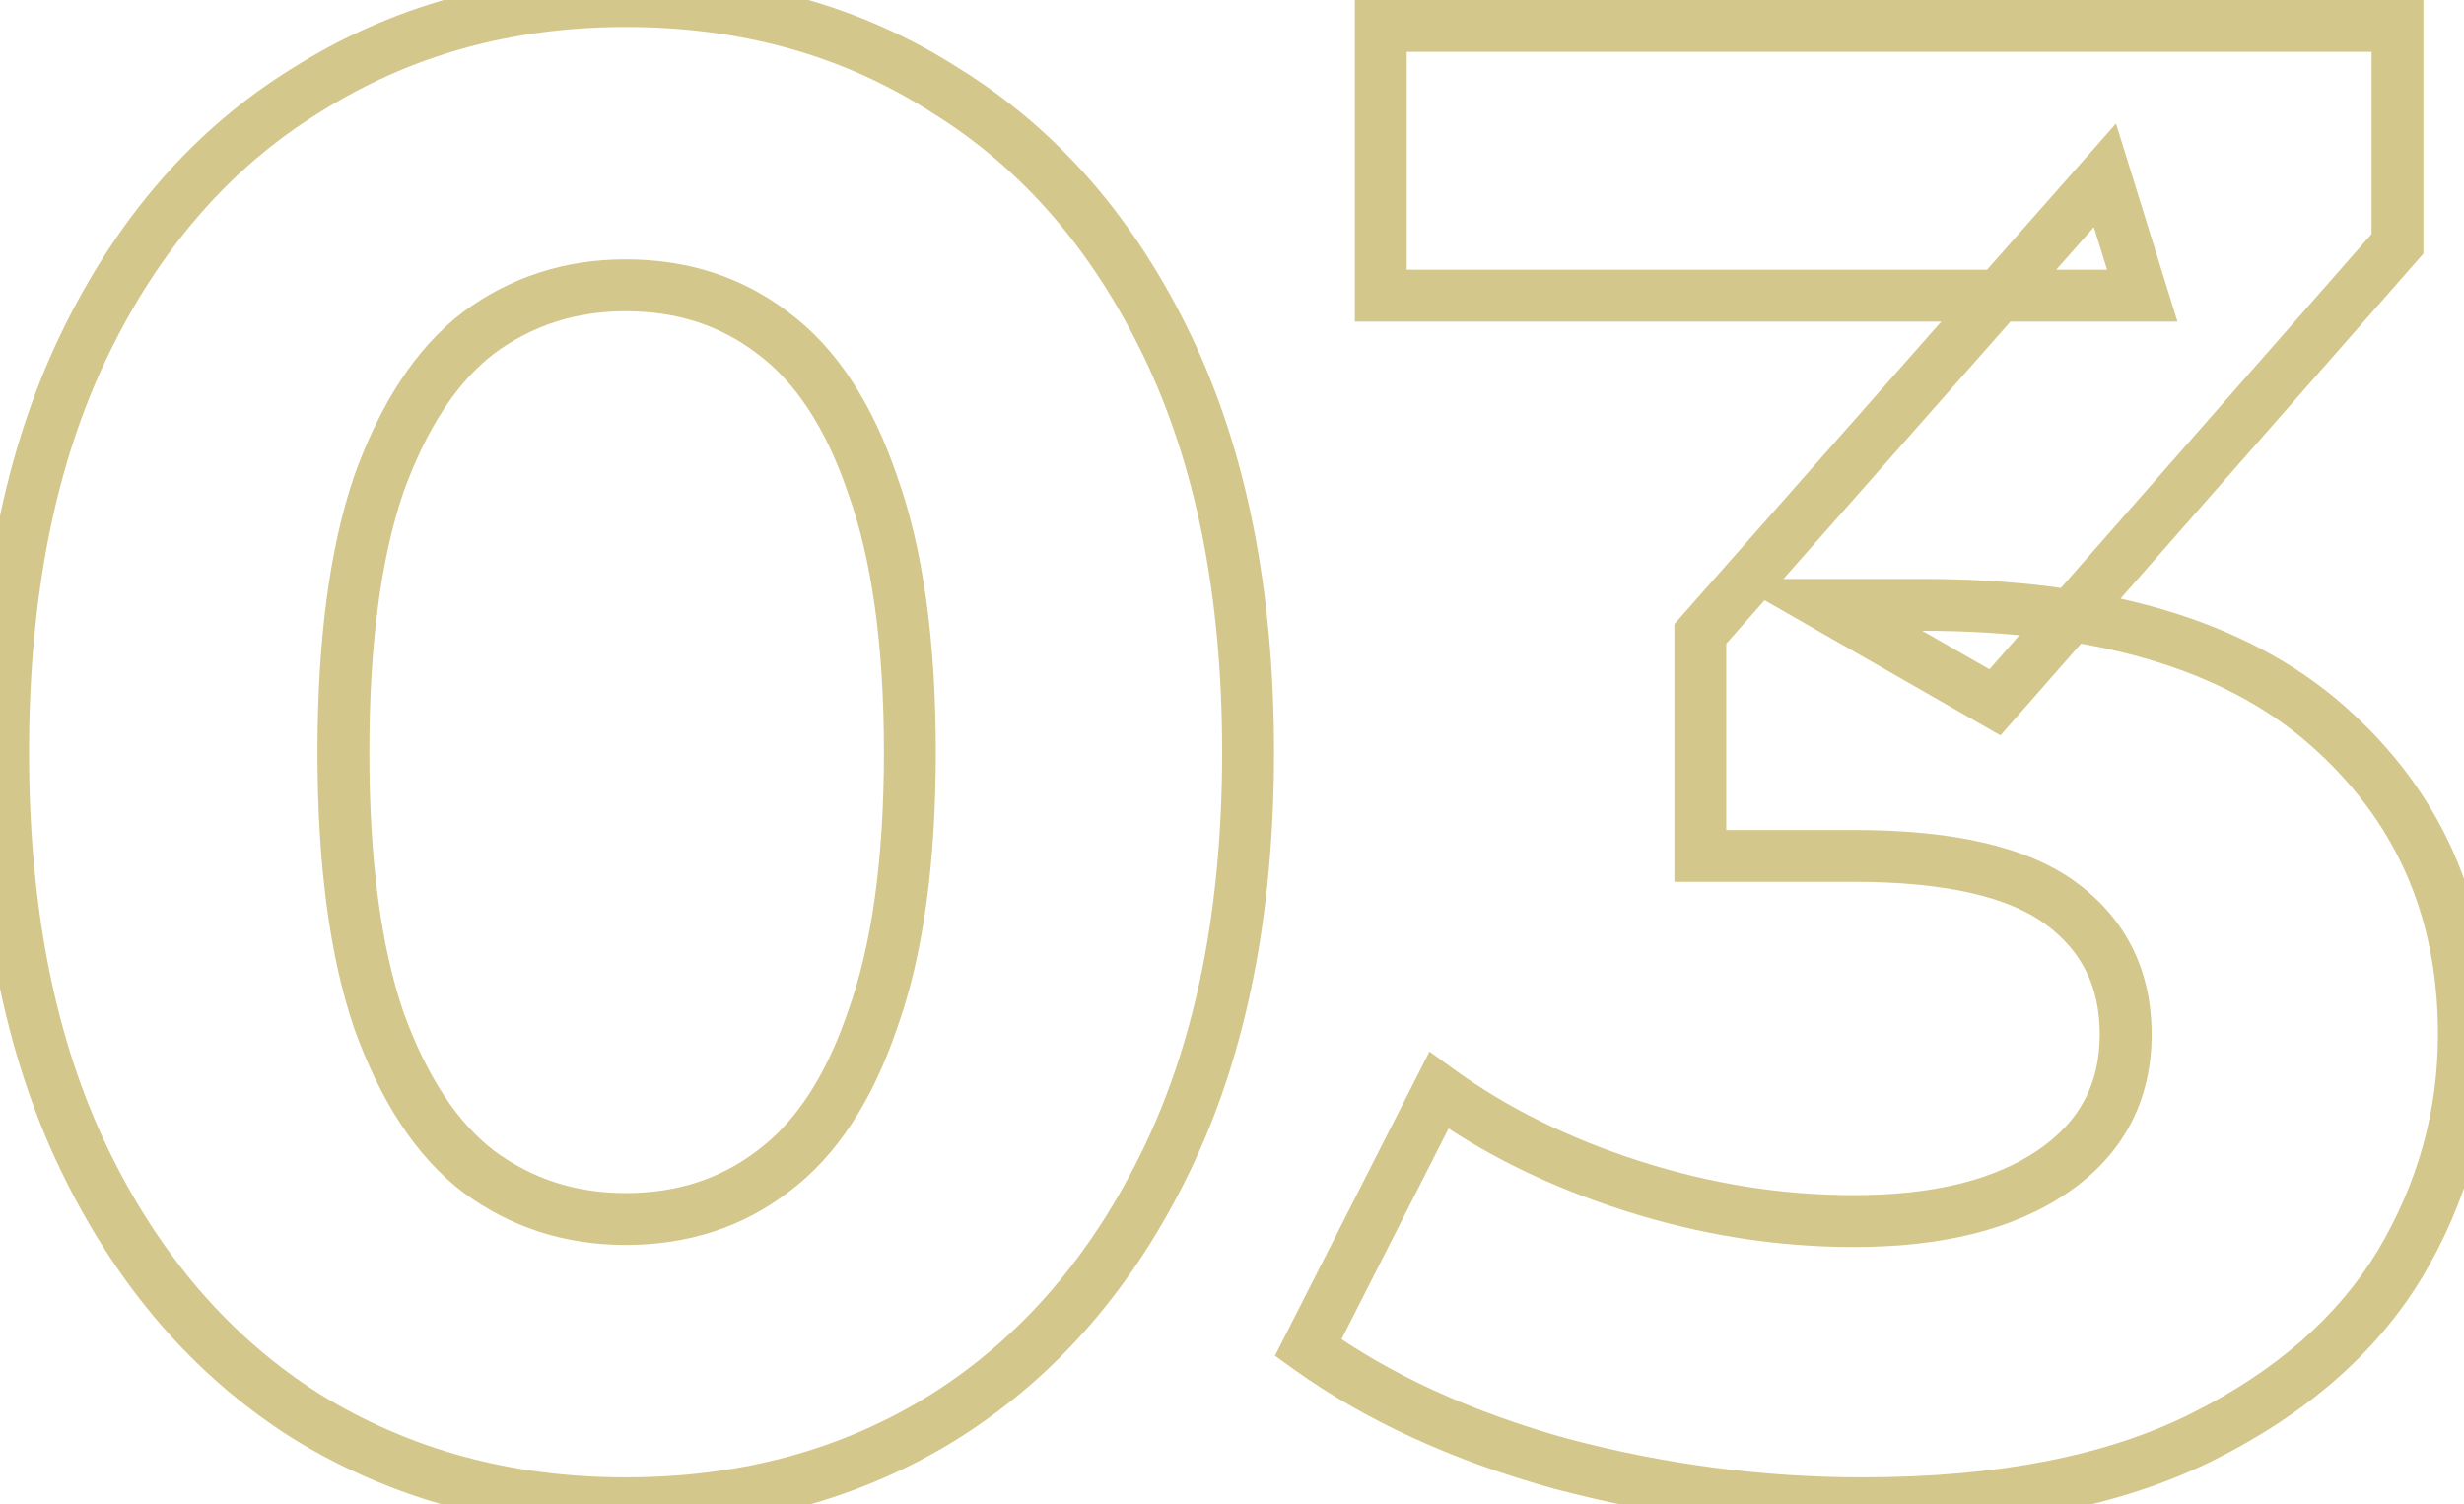
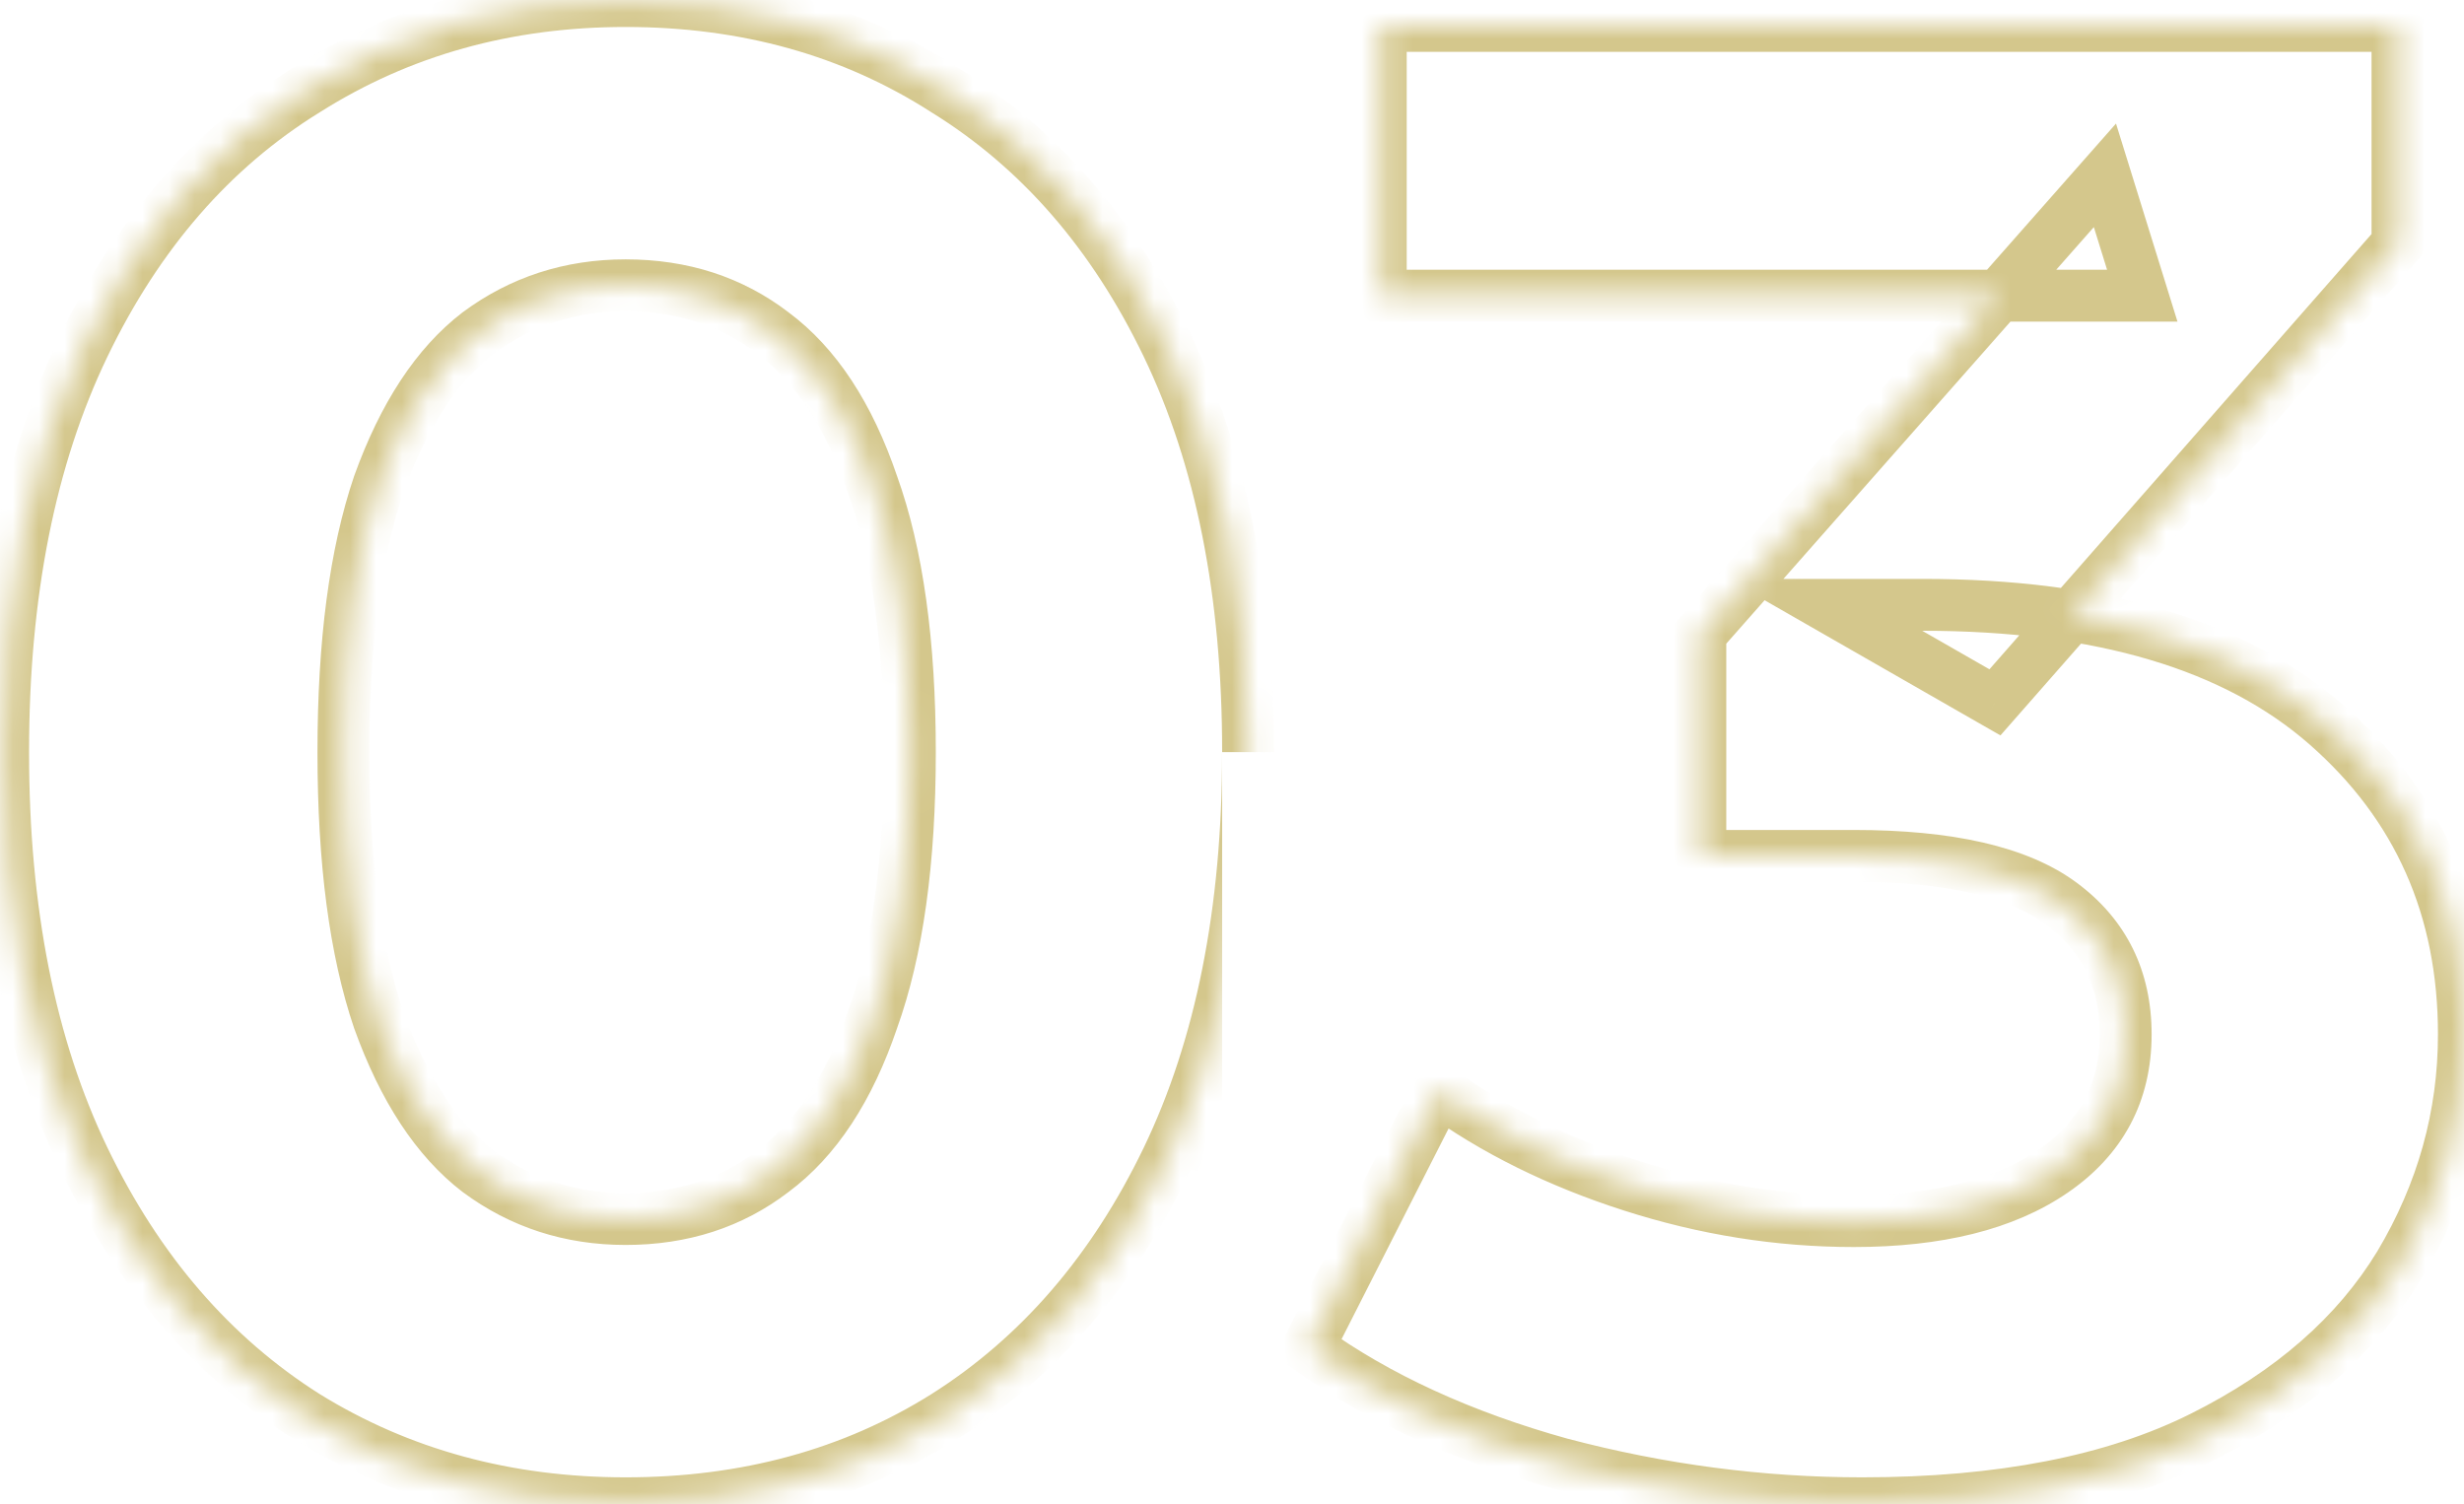
<svg xmlns="http://www.w3.org/2000/svg" width="95" height="58" viewBox="0 0 95 58" fill="none">
  <mask id="path-1-outside-1_48_84" maskUnits="userSpaceOnUse" x="-1" y="-1" width="97" height="60" fill="black">
-     <rect fill="white" x="-1" y="-1" width="97" height="60" />
    <path d="M24.12 57.96C19.533 57.96 15.427 56.84 11.8 54.6C8.173 52.307 5.32 49 3.24 44.68C1.16 40.36 0.12 35.133 0.12 29C0.12 22.867 1.16 17.64 3.24 13.32C5.32 9 8.173 5.72 11.8 3.48C15.427 1.187 19.533 0.04 24.12 0.04C28.76 0.04 32.867 1.187 36.44 3.48C40.067 5.72 42.92 9 45 13.32C47.08 17.64 48.12 22.867 48.12 29C48.12 35.133 47.08 40.36 45 44.68C42.92 49 40.067 52.307 36.44 54.6C32.867 56.84 28.76 57.96 24.12 57.96ZM24.12 47C26.307 47 28.2 46.387 29.8 45.16C31.453 43.933 32.733 41.987 33.64 39.32C34.6 36.653 35.08 33.213 35.08 29C35.08 24.787 34.6 21.347 33.64 18.68C32.733 16.013 31.453 14.067 29.8 12.84C28.2 11.613 26.307 11 24.12 11C21.987 11 20.093 11.613 18.44 12.84C16.84 14.067 15.56 16.013 14.6 18.68C13.693 21.347 13.24 24.787 13.24 29C13.24 33.213 13.693 36.653 14.6 39.32C15.56 41.987 16.84 43.933 18.44 45.16C20.093 46.387 21.987 47 24.12 47ZM71.796 57.96C67.902 57.96 64.036 57.453 60.196 56.44C56.356 55.373 53.102 53.88 50.436 51.96L55.476 42.04C57.609 43.587 60.089 44.813 62.916 45.72C65.742 46.627 68.596 47.08 71.476 47.08C74.729 47.08 77.289 46.44 79.156 45.16C81.022 43.88 81.956 42.12 81.956 39.88C81.956 37.747 81.129 36.067 79.476 34.84C77.822 33.613 75.156 33 71.476 33H65.556V24.44L81.156 6.76L82.596 11.4H53.236V1H92.436V9.4L76.916 27.08L70.356 23.32H74.116C80.996 23.32 86.196 24.867 89.716 27.96C93.236 31.053 94.996 35.027 94.996 39.88C94.996 43.027 94.169 45.987 92.516 48.76C90.862 51.48 88.329 53.693 84.916 55.4C81.502 57.107 77.129 57.96 71.796 57.96Z" />
  </mask>
-   <path d="M11.8 54.6L11.265 55.445L11.274 55.451L11.8 54.6ZM3.24 44.68L2.339 45.114L3.24 44.68ZM3.24 13.32L4.141 13.754L3.24 13.32ZM11.8 3.48L12.325 4.331L12.335 4.325L11.8 3.48ZM36.44 3.48L35.9 4.322L35.907 4.326L35.914 4.331L36.44 3.48ZM45 13.32L44.099 13.754L45 13.32ZM45 44.68L44.099 44.246L45 44.68ZM36.44 54.6L36.971 55.447L36.974 55.445L36.44 54.6ZM29.8 45.16L29.204 44.357L29.198 44.362L29.192 44.366L29.8 45.16ZM33.64 39.32L32.699 38.981L32.696 38.99L32.693 38.998L33.64 39.32ZM33.64 18.68L32.693 19.002L32.696 19.01L32.699 19.019L33.64 18.68ZM29.8 12.84L29.192 13.634L29.198 13.638L29.204 13.643L29.8 12.84ZM18.44 12.84L17.844 12.037L17.838 12.042L17.832 12.046L18.44 12.84ZM14.6 18.68L13.659 18.341L13.656 18.35L13.653 18.358L14.6 18.68ZM14.6 39.32L13.653 39.642L13.656 39.65L13.659 39.659L14.6 39.32ZM18.44 45.16L17.832 45.954L17.838 45.958L17.844 45.963L18.44 45.16ZM24.12 56.96C19.704 56.96 15.782 55.884 12.325 53.749L11.274 55.451C15.071 57.796 19.362 58.96 24.12 58.96V56.96ZM12.335 53.755C8.884 51.573 6.15 48.418 4.141 44.246L2.339 45.114C4.49 49.582 7.462 53.04 11.265 55.445L12.335 53.755ZM4.141 44.246C2.142 40.094 1.12 35.024 1.12 29H-0.88C-0.88 35.243 0.178 40.626 2.339 45.114L4.141 44.246ZM1.12 29C1.12 22.976 2.142 17.906 4.141 13.754L2.339 12.886C0.178 17.374 -0.88 22.757 -0.88 29H1.12ZM4.141 13.754C6.149 9.584 8.881 6.458 12.325 4.331L11.274 2.629C7.466 4.982 4.491 8.416 2.339 12.886L4.141 13.754ZM12.335 4.325C15.79 2.14 19.709 1.04 24.12 1.04V-0.96C19.358 -0.96 15.063 0.233 11.265 2.635L12.335 4.325ZM24.12 1.04C28.587 1.04 32.503 2.141 35.9 4.322L36.98 2.638C33.231 0.232 28.933 -0.96 24.12 -0.96V1.04ZM35.914 4.331C39.359 6.458 42.091 9.584 44.099 13.754L45.901 12.886C43.749 8.416 40.774 4.982 36.965 2.629L35.914 4.331ZM44.099 13.754C46.098 17.906 47.12 22.976 47.12 29H49.12C49.12 22.757 48.062 17.374 45.901 12.886L44.099 13.754ZM47.12 29C47.12 35.024 46.098 40.094 44.099 44.246L45.901 45.114C48.062 40.626 49.12 35.243 49.12 29H47.12ZM44.099 44.246C42.09 48.418 39.356 51.573 35.906 53.755L36.974 55.445C40.778 53.04 43.75 49.582 45.901 45.114L44.099 44.246ZM35.909 53.753C32.511 55.883 28.592 56.96 24.12 56.96V58.96C28.928 58.96 33.223 57.797 36.971 55.447L35.909 53.753ZM24.12 48C26.507 48 28.619 47.326 30.408 45.954L29.192 44.366C27.781 45.448 26.106 46 24.12 46V48ZM30.396 45.963C32.262 44.578 33.638 42.432 34.587 39.642L32.693 38.998C31.828 41.541 30.644 43.288 29.204 44.357L30.396 45.963ZM34.581 39.659C35.594 36.844 36.08 33.278 36.08 29H34.08C34.08 33.149 33.606 36.462 32.699 38.981L34.581 39.659ZM36.08 29C36.08 24.722 35.594 21.156 34.581 18.341L32.699 19.019C33.606 21.538 34.08 24.851 34.08 29H36.08ZM34.587 18.358C33.638 15.568 32.262 13.422 30.396 12.037L29.204 13.643C30.644 14.712 31.828 16.459 32.693 19.002L34.587 18.358ZM30.408 12.046C28.619 10.674 26.507 10 24.12 10V12C26.106 12 27.781 12.552 29.192 13.634L30.408 12.046ZM24.12 10C21.78 10 19.676 10.678 17.844 12.037L19.036 13.643C20.51 12.549 22.193 12 24.12 12V10ZM17.832 12.046C16.029 13.428 14.659 15.564 13.659 18.341L15.541 19.019C16.461 16.462 17.651 14.705 19.048 13.634L17.832 12.046ZM13.653 18.358C12.698 21.166 12.24 24.726 12.24 29H14.24C14.24 24.847 14.688 21.527 15.547 19.002L13.653 18.358ZM12.24 29C12.24 33.274 12.698 36.834 13.653 39.642L15.547 38.998C14.688 36.473 14.24 33.153 14.24 29H12.24ZM13.659 39.659C14.659 42.436 16.029 44.572 17.832 45.954L19.048 44.366C17.651 43.295 16.461 41.538 15.541 38.981L13.659 39.659ZM17.844 45.963C19.676 47.322 21.78 48 24.12 48V46C22.193 46 20.51 45.451 19.036 44.357L17.844 45.963ZM60.196 56.44L59.928 57.404L59.941 57.407L60.196 56.44ZM50.436 51.96L49.544 51.507L49.156 52.271L49.851 52.772L50.436 51.96ZM55.476 42.04L56.063 41.23L55.114 40.543L54.584 41.587L55.476 42.04ZM62.916 45.72L62.61 46.672L62.916 45.72ZM79.156 45.16L79.721 45.985L79.156 45.16ZM65.556 33H64.556V34H65.556V33ZM65.556 24.44L64.806 23.778L64.556 24.062V24.44H65.556ZM81.156 6.76L82.111 6.464L81.583 4.764L80.406 6.098L81.156 6.76ZM82.596 11.4V12.4H83.953L83.551 11.104L82.596 11.4ZM53.236 11.4H52.236V12.4H53.236V11.4ZM53.236 1V-3.8147e-06H52.236V1H53.236ZM92.436 1H93.436V-3.8147e-06H92.436V1ZM92.436 9.4L93.187 10.06L93.436 9.777V9.4H92.436ZM76.916 27.08L76.418 27.948L77.128 28.354L77.667 27.74L76.916 27.08ZM70.356 23.32V22.32H66.6L69.858 24.188L70.356 23.32ZM89.716 27.96L89.055 28.711V28.711L89.716 27.96ZM92.516 48.76L93.37 49.279L93.375 49.272L92.516 48.76ZM84.916 55.4L84.468 54.506L84.916 55.4ZM71.796 56.96C67.99 56.96 64.209 56.465 60.451 55.473L59.941 57.407C63.862 58.442 67.814 58.96 71.796 58.96V56.96ZM60.463 55.477C56.714 54.435 53.573 52.987 51.02 51.148L49.851 52.772C52.632 54.773 55.998 56.312 59.928 57.404L60.463 55.477ZM51.327 52.413L56.367 42.493L54.584 41.587L49.544 51.507L51.327 52.413ZM54.889 42.85C57.118 44.466 59.695 45.737 62.61 46.672L63.221 44.768C60.483 43.889 58.1 42.708 56.063 41.23L54.889 42.85ZM62.61 46.672C65.532 47.61 68.489 48.08 71.476 48.08V46.08C68.703 46.08 65.952 45.644 63.221 44.768L62.61 46.672ZM71.476 48.08C74.846 48.08 77.63 47.419 79.721 45.985L78.59 44.335C76.948 45.461 74.612 46.08 71.476 46.08V48.08ZM79.721 45.985C81.856 44.521 82.956 42.454 82.956 39.88H80.956C80.956 41.786 80.188 43.239 78.59 44.335L79.721 45.985ZM82.956 39.88C82.956 37.444 81.99 35.46 80.072 34.037L78.88 35.643C80.268 36.673 80.956 38.05 80.956 39.88H82.956ZM80.072 34.037C78.156 32.616 75.221 32 71.476 32V34C75.09 34 77.489 34.611 78.88 35.643L80.072 34.037ZM71.476 32H65.556V34H71.476V32ZM66.556 33V24.44H64.556V33H66.556ZM66.305 25.102L81.906 7.422L80.406 6.098L64.806 23.778L66.305 25.102ZM80.201 7.056L81.641 11.696L83.551 11.104L82.111 6.464L80.201 7.056ZM82.596 10.4H53.236V12.4H82.596V10.4ZM54.236 11.4V1H52.236V11.4H54.236ZM53.236 2H92.436V-3.8147e-06H53.236V2ZM91.436 1V9.4H93.436V1H91.436ZM91.684 8.74L76.164 26.42L77.667 27.74L93.187 10.06L91.684 8.74ZM77.413 26.212L70.853 22.452L69.858 24.188L76.418 27.948L77.413 26.212ZM70.356 24.32H74.116V22.32H70.356V24.32ZM74.116 24.32C80.864 24.32 85.787 25.839 89.055 28.711L90.376 27.209C86.604 23.894 81.127 22.32 74.116 22.32V24.32ZM89.055 28.711C92.351 31.607 93.996 35.303 93.996 39.88H95.996C95.996 34.751 94.12 30.5 90.376 27.209L89.055 28.711ZM93.996 39.88C93.996 42.842 93.22 45.625 91.657 48.248L93.375 49.272C95.118 46.348 95.996 43.212 95.996 39.88H93.996ZM91.661 48.241C90.124 50.77 87.747 52.866 84.468 54.506L85.363 56.294C88.911 54.52 91.601 52.19 93.37 49.279L91.661 48.241ZM84.468 54.506C81.238 56.121 77.032 56.96 71.796 56.96V58.96C77.226 58.96 81.767 58.093 85.363 56.294L84.468 54.506Z" fill="#D4C78C" mask="url(#path-1-outside-1_48_84)" />
+   <path d="M11.8 54.6L11.265 55.445L11.274 55.451L11.8 54.6ZM3.24 44.68L2.339 45.114L3.24 44.68ZM3.24 13.32L4.141 13.754L3.24 13.32ZM11.8 3.48L12.325 4.331L12.335 4.325L11.8 3.48ZM36.44 3.48L35.9 4.322L35.907 4.326L35.914 4.331L36.44 3.48ZM45 13.32L44.099 13.754L45 13.32ZM45 44.68L44.099 44.246L45 44.68ZM36.44 54.6L36.971 55.447L36.974 55.445L36.44 54.6ZM29.8 45.16L29.204 44.357L29.198 44.362L29.192 44.366L29.8 45.16ZM33.64 39.32L32.699 38.981L32.696 38.99L32.693 38.998L33.64 39.32ZM33.64 18.68L32.693 19.002L32.696 19.01L32.699 19.019L33.64 18.68ZM29.8 12.84L29.192 13.634L29.198 13.638L29.204 13.643L29.8 12.84ZM18.44 12.84L17.844 12.037L17.838 12.042L17.832 12.046L18.44 12.84ZM14.6 18.68L13.659 18.341L13.656 18.35L13.653 18.358L14.6 18.68ZM14.6 39.32L13.653 39.642L13.656 39.65L13.659 39.659L14.6 39.32ZM18.44 45.16L17.832 45.954L17.838 45.958L17.844 45.963L18.44 45.16ZM24.12 56.96C19.704 56.96 15.782 55.884 12.325 53.749L11.274 55.451C15.071 57.796 19.362 58.96 24.12 58.96V56.96ZM12.335 53.755C8.884 51.573 6.15 48.418 4.141 44.246L2.339 45.114C4.49 49.582 7.462 53.04 11.265 55.445L12.335 53.755ZM4.141 44.246C2.142 40.094 1.12 35.024 1.12 29H-0.88C-0.88 35.243 0.178 40.626 2.339 45.114L4.141 44.246ZM1.12 29C1.12 22.976 2.142 17.906 4.141 13.754L2.339 12.886C0.178 17.374 -0.88 22.757 -0.88 29H1.12ZM4.141 13.754C6.149 9.584 8.881 6.458 12.325 4.331L11.274 2.629C7.466 4.982 4.491 8.416 2.339 12.886L4.141 13.754ZM12.335 4.325C15.79 2.14 19.709 1.04 24.12 1.04V-0.96C19.358 -0.96 15.063 0.233 11.265 2.635L12.335 4.325ZM24.12 1.04C28.587 1.04 32.503 2.141 35.9 4.322L36.98 2.638C33.231 0.232 28.933 -0.96 24.12 -0.96V1.04ZM35.914 4.331C39.359 6.458 42.091 9.584 44.099 13.754L45.901 12.886C43.749 8.416 40.774 4.982 36.965 2.629L35.914 4.331ZM44.099 13.754C46.098 17.906 47.12 22.976 47.12 29H49.12C49.12 22.757 48.062 17.374 45.901 12.886L44.099 13.754ZM47.12 29C47.12 35.024 46.098 40.094 44.099 44.246L45.901 45.114H47.12ZM44.099 44.246C42.09 48.418 39.356 51.573 35.906 53.755L36.974 55.445C40.778 53.04 43.75 49.582 45.901 45.114L44.099 44.246ZM35.909 53.753C32.511 55.883 28.592 56.96 24.12 56.96V58.96C28.928 58.96 33.223 57.797 36.971 55.447L35.909 53.753ZM24.12 48C26.507 48 28.619 47.326 30.408 45.954L29.192 44.366C27.781 45.448 26.106 46 24.12 46V48ZM30.396 45.963C32.262 44.578 33.638 42.432 34.587 39.642L32.693 38.998C31.828 41.541 30.644 43.288 29.204 44.357L30.396 45.963ZM34.581 39.659C35.594 36.844 36.08 33.278 36.08 29H34.08C34.08 33.149 33.606 36.462 32.699 38.981L34.581 39.659ZM36.08 29C36.08 24.722 35.594 21.156 34.581 18.341L32.699 19.019C33.606 21.538 34.08 24.851 34.08 29H36.08ZM34.587 18.358C33.638 15.568 32.262 13.422 30.396 12.037L29.204 13.643C30.644 14.712 31.828 16.459 32.693 19.002L34.587 18.358ZM30.408 12.046C28.619 10.674 26.507 10 24.12 10V12C26.106 12 27.781 12.552 29.192 13.634L30.408 12.046ZM24.12 10C21.78 10 19.676 10.678 17.844 12.037L19.036 13.643C20.51 12.549 22.193 12 24.12 12V10ZM17.832 12.046C16.029 13.428 14.659 15.564 13.659 18.341L15.541 19.019C16.461 16.462 17.651 14.705 19.048 13.634L17.832 12.046ZM13.653 18.358C12.698 21.166 12.24 24.726 12.24 29H14.24C14.24 24.847 14.688 21.527 15.547 19.002L13.653 18.358ZM12.24 29C12.24 33.274 12.698 36.834 13.653 39.642L15.547 38.998C14.688 36.473 14.24 33.153 14.24 29H12.24ZM13.659 39.659C14.659 42.436 16.029 44.572 17.832 45.954L19.048 44.366C17.651 43.295 16.461 41.538 15.541 38.981L13.659 39.659ZM17.844 45.963C19.676 47.322 21.78 48 24.12 48V46C22.193 46 20.51 45.451 19.036 44.357L17.844 45.963ZM60.196 56.44L59.928 57.404L59.941 57.407L60.196 56.44ZM50.436 51.96L49.544 51.507L49.156 52.271L49.851 52.772L50.436 51.96ZM55.476 42.04L56.063 41.23L55.114 40.543L54.584 41.587L55.476 42.04ZM62.916 45.72L62.61 46.672L62.916 45.72ZM79.156 45.16L79.721 45.985L79.156 45.16ZM65.556 33H64.556V34H65.556V33ZM65.556 24.44L64.806 23.778L64.556 24.062V24.44H65.556ZM81.156 6.76L82.111 6.464L81.583 4.764L80.406 6.098L81.156 6.76ZM82.596 11.4V12.4H83.953L83.551 11.104L82.596 11.4ZM53.236 11.4H52.236V12.4H53.236V11.4ZM53.236 1V-3.8147e-06H52.236V1H53.236ZM92.436 1H93.436V-3.8147e-06H92.436V1ZM92.436 9.4L93.187 10.06L93.436 9.777V9.4H92.436ZM76.916 27.08L76.418 27.948L77.128 28.354L77.667 27.74L76.916 27.08ZM70.356 23.32V22.32H66.6L69.858 24.188L70.356 23.32ZM89.716 27.96L89.055 28.711V28.711L89.716 27.96ZM92.516 48.76L93.37 49.279L93.375 49.272L92.516 48.76ZM84.916 55.4L84.468 54.506L84.916 55.4ZM71.796 56.96C67.99 56.96 64.209 56.465 60.451 55.473L59.941 57.407C63.862 58.442 67.814 58.96 71.796 58.96V56.96ZM60.463 55.477C56.714 54.435 53.573 52.987 51.02 51.148L49.851 52.772C52.632 54.773 55.998 56.312 59.928 57.404L60.463 55.477ZM51.327 52.413L56.367 42.493L54.584 41.587L49.544 51.507L51.327 52.413ZM54.889 42.85C57.118 44.466 59.695 45.737 62.61 46.672L63.221 44.768C60.483 43.889 58.1 42.708 56.063 41.23L54.889 42.85ZM62.61 46.672C65.532 47.61 68.489 48.08 71.476 48.08V46.08C68.703 46.08 65.952 45.644 63.221 44.768L62.61 46.672ZM71.476 48.08C74.846 48.08 77.63 47.419 79.721 45.985L78.59 44.335C76.948 45.461 74.612 46.08 71.476 46.08V48.08ZM79.721 45.985C81.856 44.521 82.956 42.454 82.956 39.88H80.956C80.956 41.786 80.188 43.239 78.59 44.335L79.721 45.985ZM82.956 39.88C82.956 37.444 81.99 35.46 80.072 34.037L78.88 35.643C80.268 36.673 80.956 38.05 80.956 39.88H82.956ZM80.072 34.037C78.156 32.616 75.221 32 71.476 32V34C75.09 34 77.489 34.611 78.88 35.643L80.072 34.037ZM71.476 32H65.556V34H71.476V32ZM66.556 33V24.44H64.556V33H66.556ZM66.305 25.102L81.906 7.422L80.406 6.098L64.806 23.778L66.305 25.102ZM80.201 7.056L81.641 11.696L83.551 11.104L82.111 6.464L80.201 7.056ZM82.596 10.4H53.236V12.4H82.596V10.4ZM54.236 11.4V1H52.236V11.4H54.236ZM53.236 2H92.436V-3.8147e-06H53.236V2ZM91.436 1V9.4H93.436V1H91.436ZM91.684 8.74L76.164 26.42L77.667 27.74L93.187 10.06L91.684 8.74ZM77.413 26.212L70.853 22.452L69.858 24.188L76.418 27.948L77.413 26.212ZM70.356 24.32H74.116V22.32H70.356V24.32ZM74.116 24.32C80.864 24.32 85.787 25.839 89.055 28.711L90.376 27.209C86.604 23.894 81.127 22.32 74.116 22.32V24.32ZM89.055 28.711C92.351 31.607 93.996 35.303 93.996 39.88H95.996C95.996 34.751 94.12 30.5 90.376 27.209L89.055 28.711ZM93.996 39.88C93.996 42.842 93.22 45.625 91.657 48.248L93.375 49.272C95.118 46.348 95.996 43.212 95.996 39.88H93.996ZM91.661 48.241C90.124 50.77 87.747 52.866 84.468 54.506L85.363 56.294C88.911 54.52 91.601 52.19 93.37 49.279L91.661 48.241ZM84.468 54.506C81.238 56.121 77.032 56.96 71.796 56.96V58.96C77.226 58.96 81.767 58.093 85.363 56.294L84.468 54.506Z" fill="#D4C78C" mask="url(#path-1-outside-1_48_84)" />
</svg>